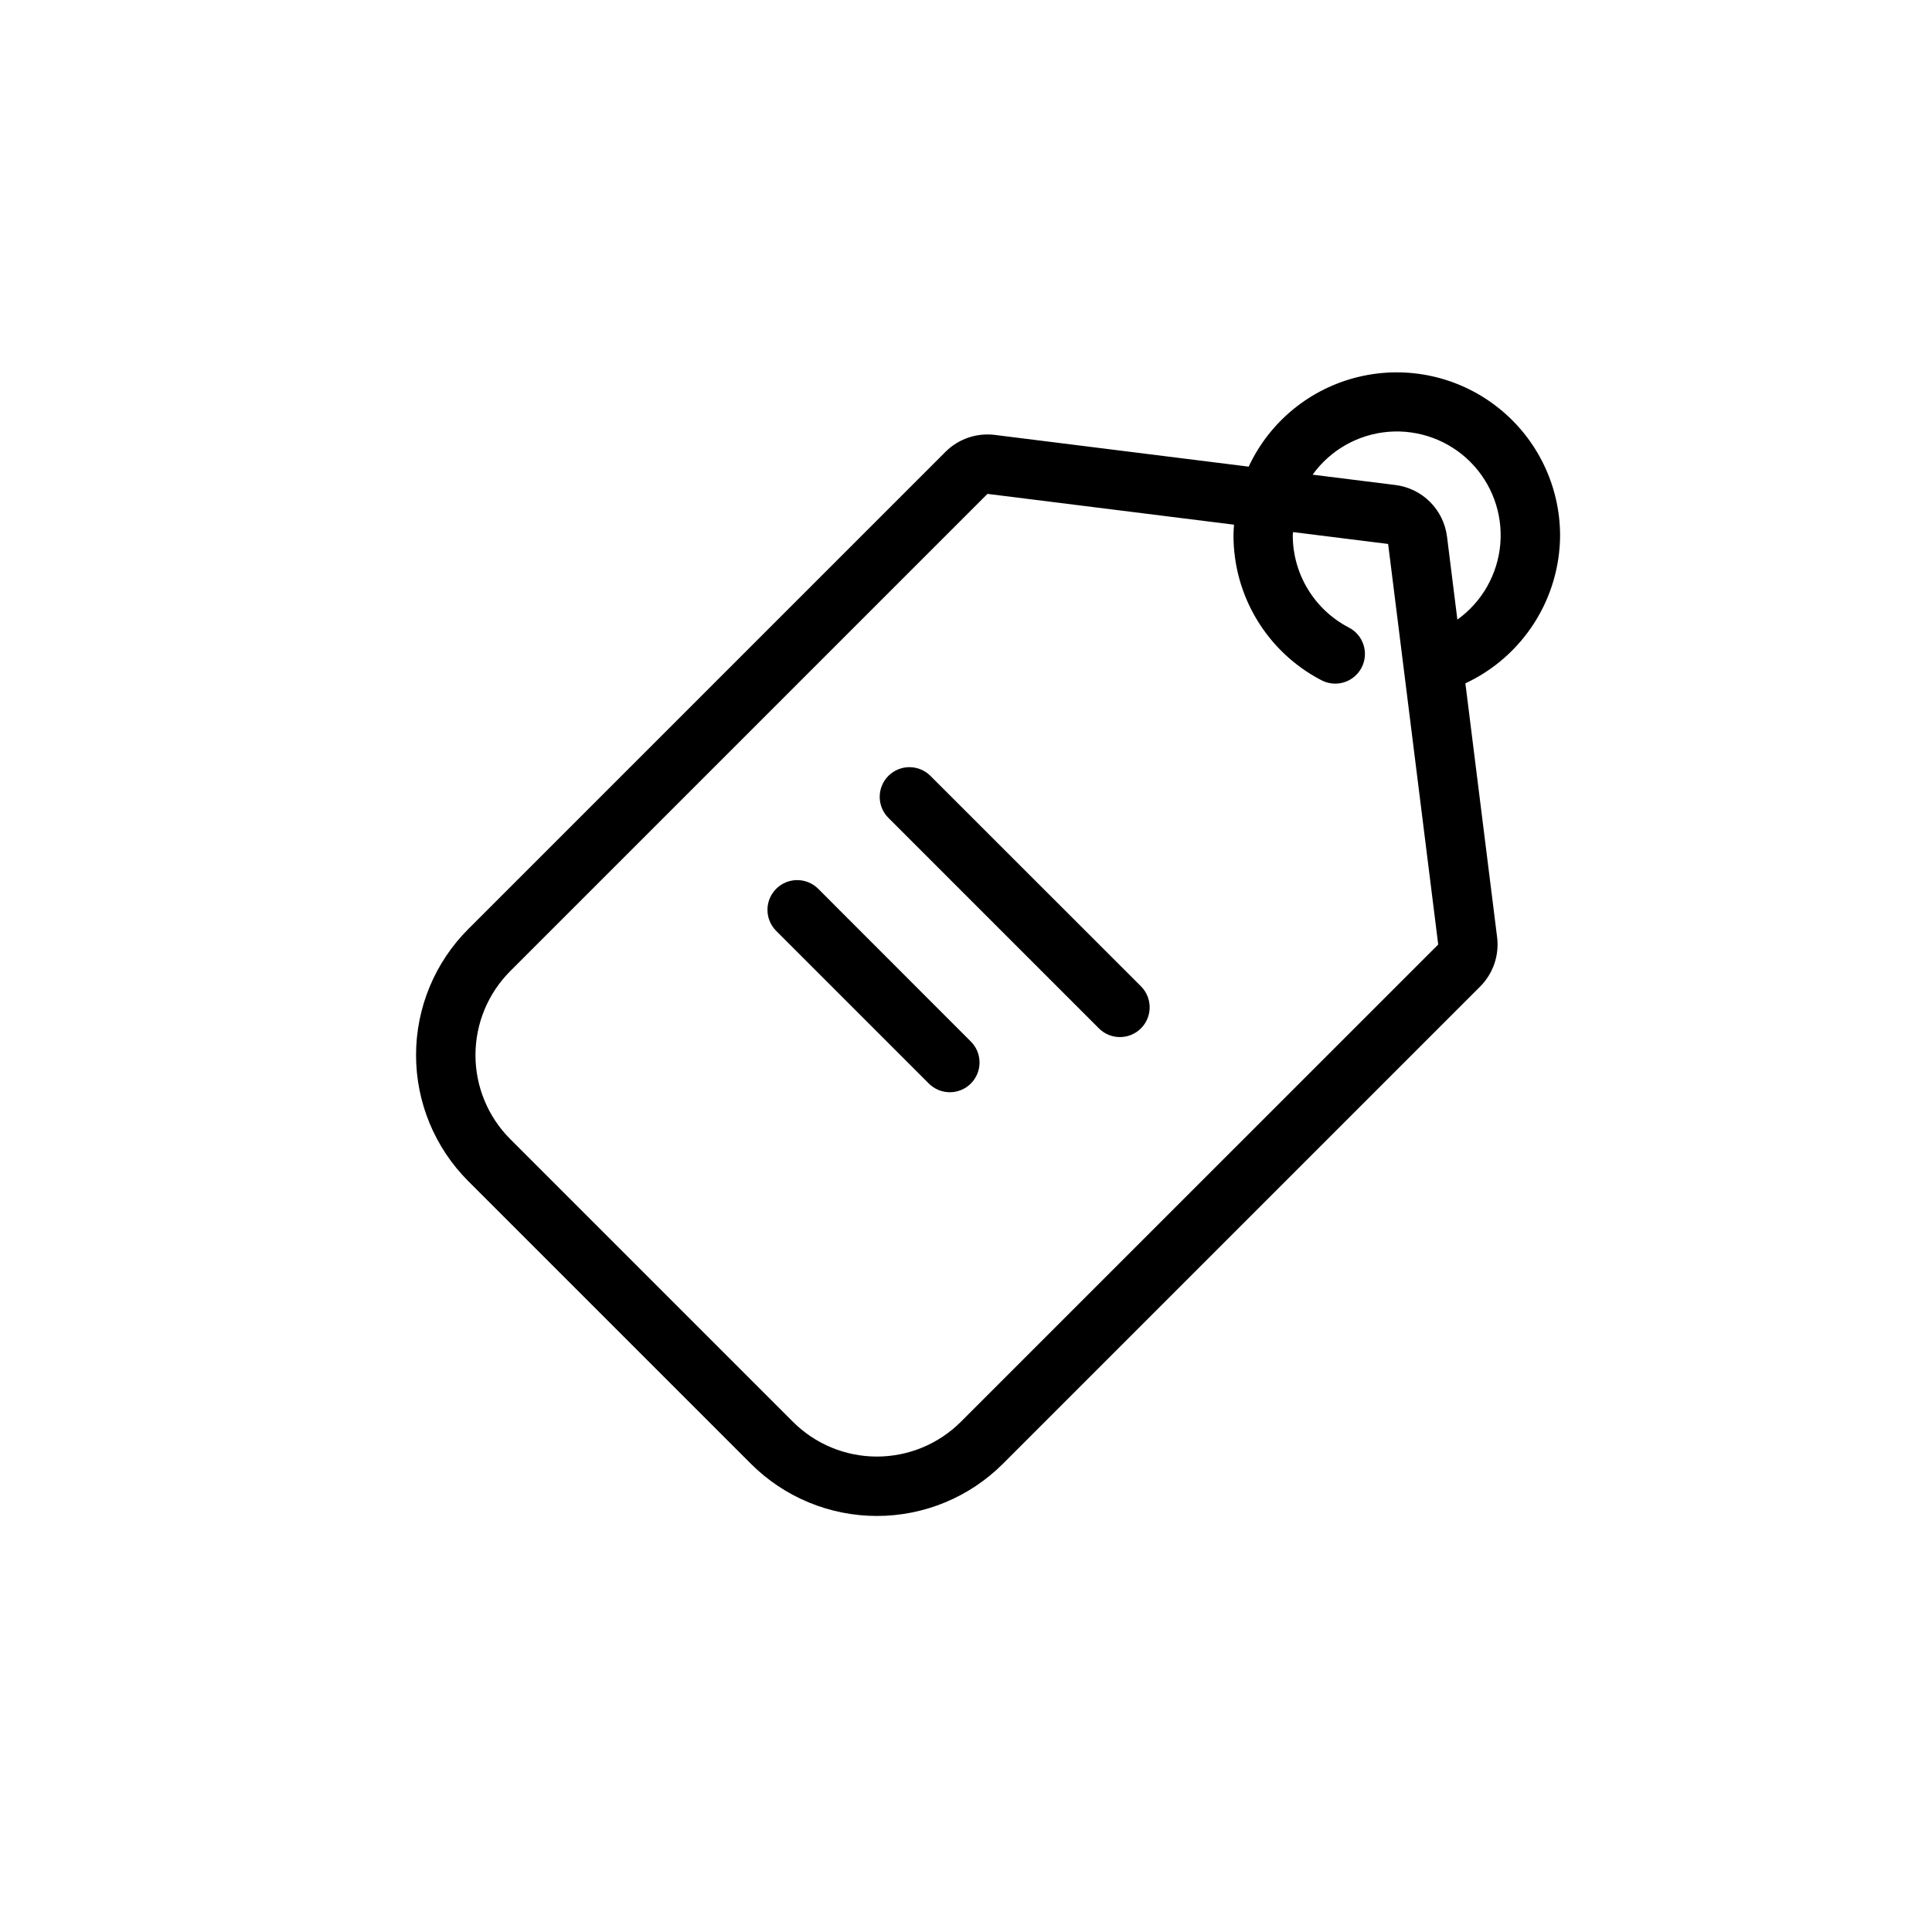
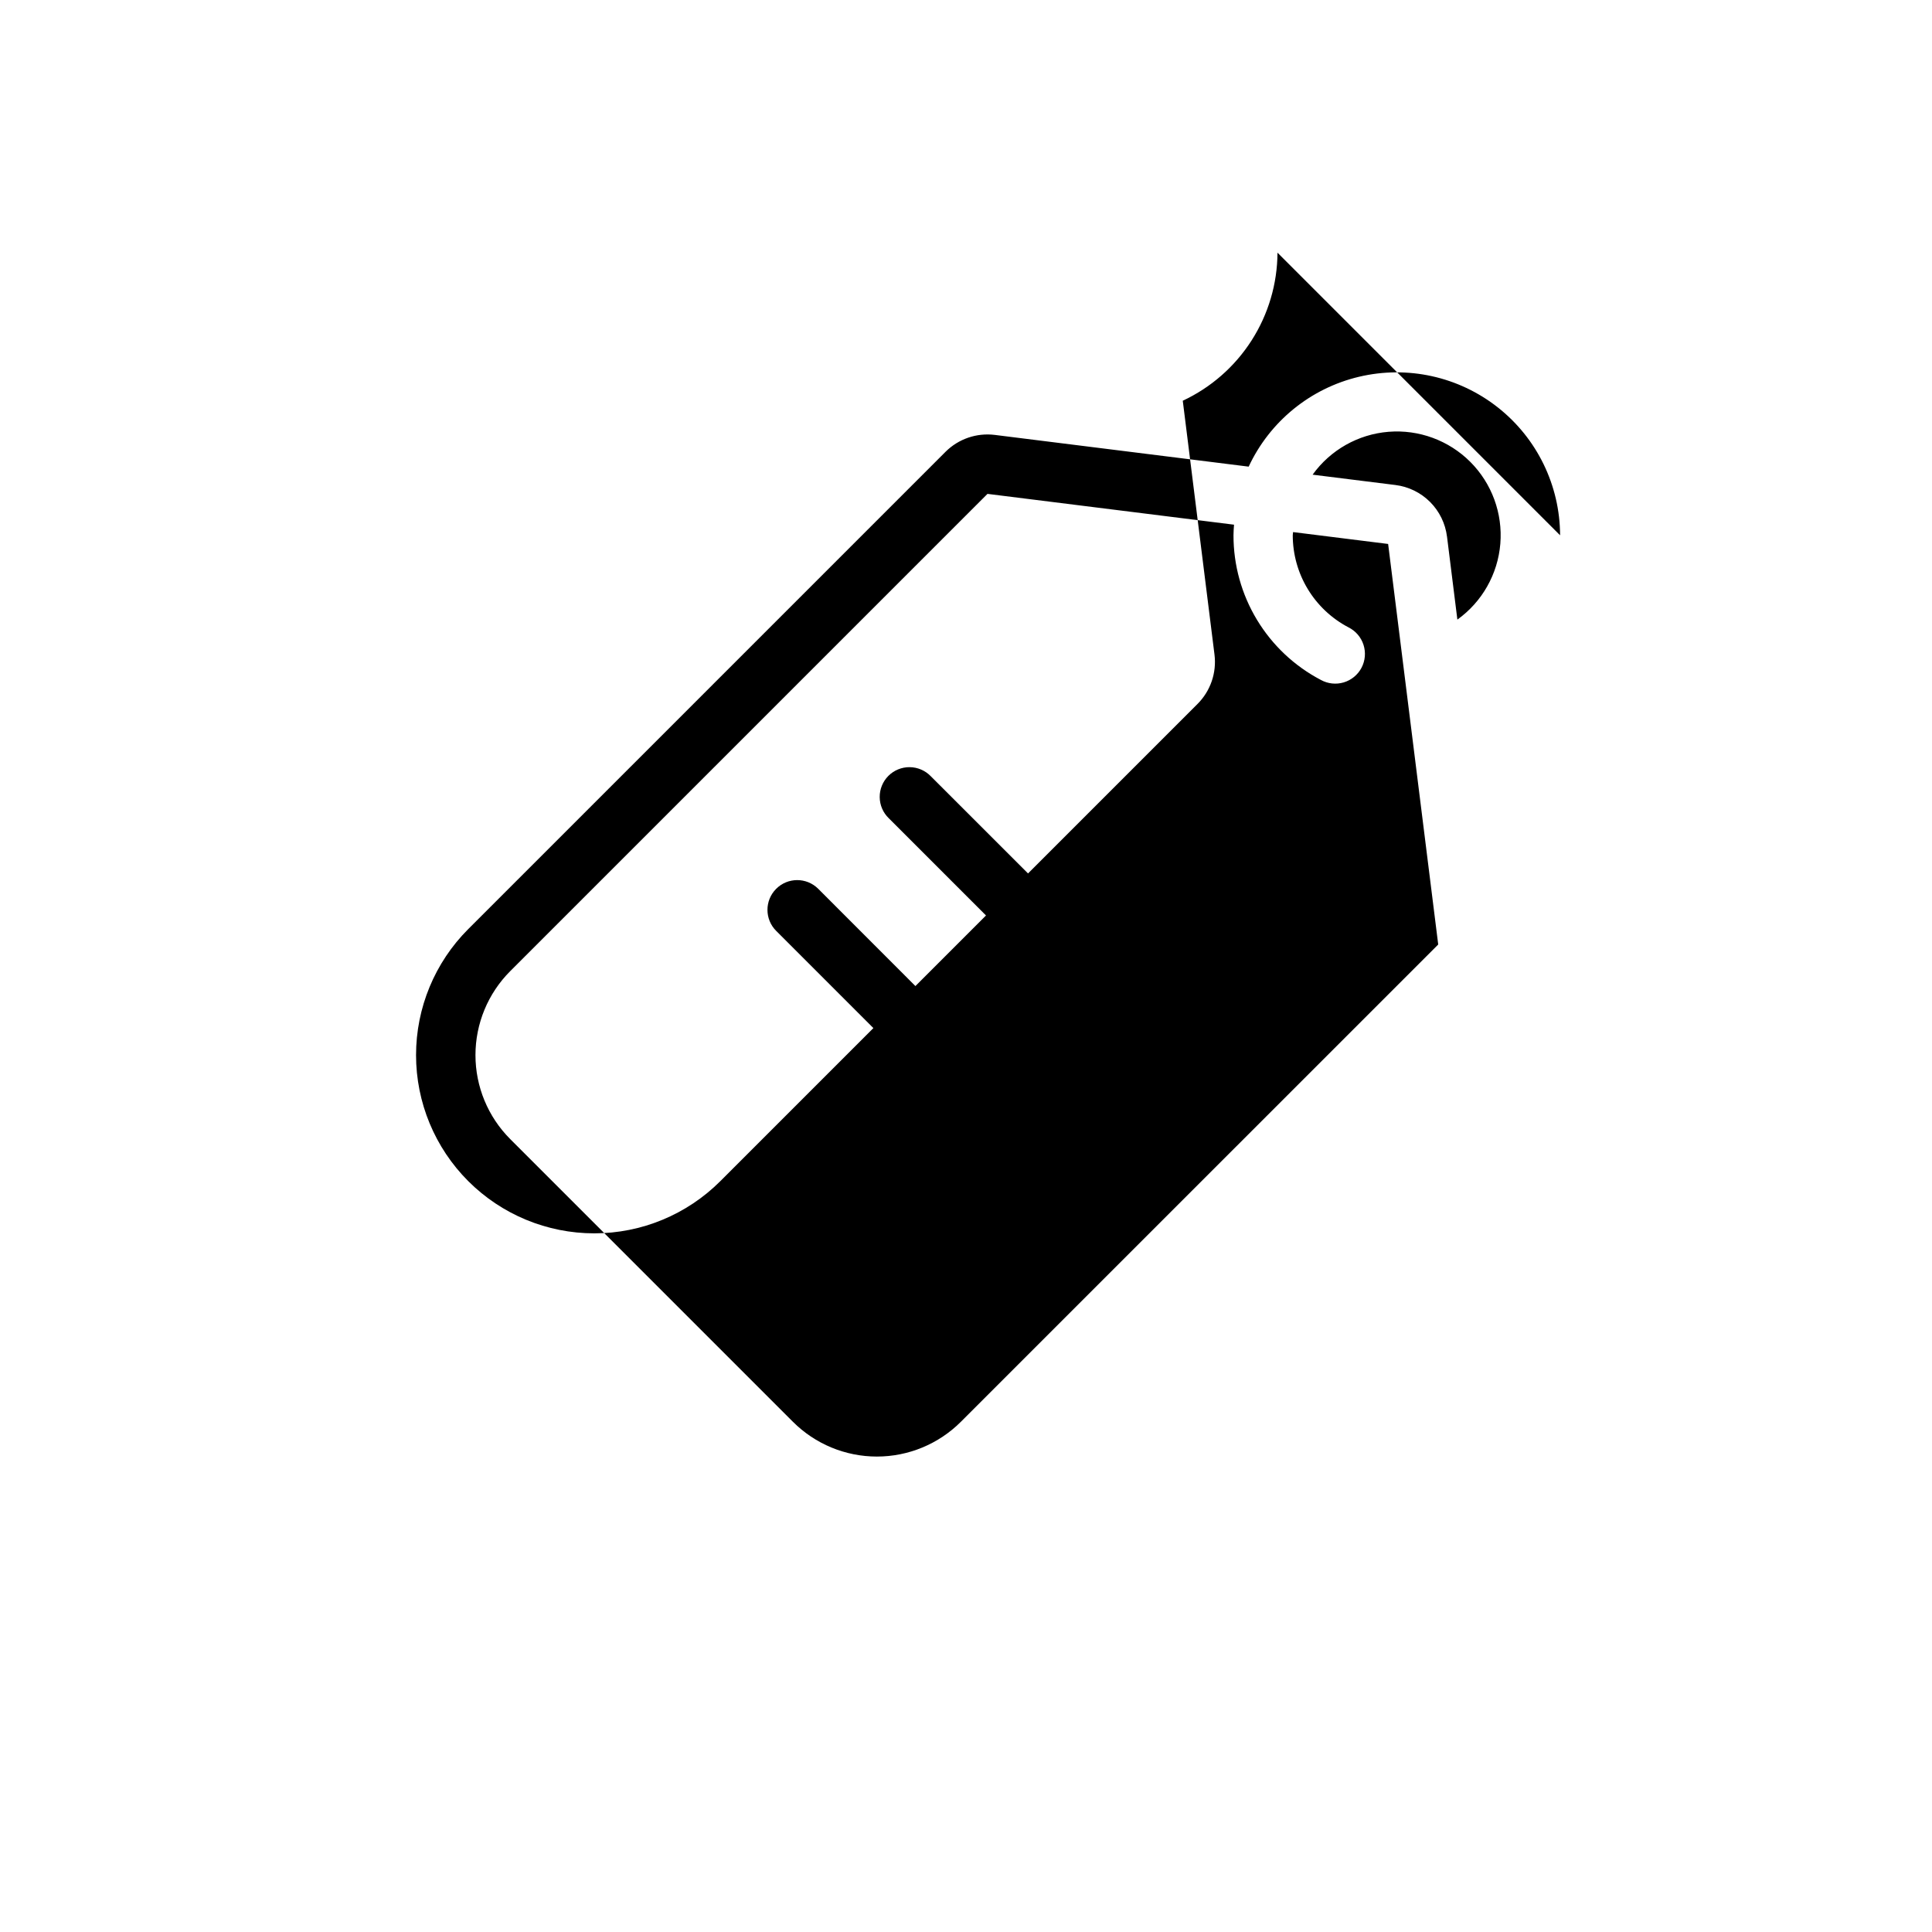
<svg xmlns="http://www.w3.org/2000/svg" fill="#000000" width="800px" height="800px" version="1.1" viewBox="144 144 512 512">
-   <path d="m557.44 285.86c-0.035-13.227-6.113-25.707-16.5-33.891-10.387-8.188-23.945-11.176-36.809-8.117-12.867 3.059-23.629 11.832-29.219 23.812l-67.266-8.406h-0.004c-4.82-0.602-9.652 1.055-13.09 4.496l-126.46 126.46c-8.859 8.855-13.836 20.871-13.836 33.398 0 12.531 4.977 24.543 13.836 33.402l74.895 74.895c8.859 8.859 20.875 13.836 33.402 13.836 12.527 0 24.543-4.977 33.402-13.836l126.46-126.46c3.441-3.434 5.098-8.266 4.496-13.09l-8.406-67.266c7.469-3.492 13.797-9.031 18.238-15.98 4.445-6.945 6.824-15.008 6.863-23.254zm-158.79 234.92c-5.906 5.906-13.914 9.223-22.262 9.223-8.352 0-16.359-3.316-22.262-9.223l-74.902-74.902c-5.902-5.902-9.219-13.91-9.219-22.262 0-8.348 3.316-16.355 9.219-22.262l126.47-126.47 65.336 8.164c-0.062 0.93-0.141 1.859-0.141 2.809v0.004c-0.012 7.891 2.137 15.633 6.219 22.391 4.078 6.754 9.93 12.266 16.918 15.93 1.852 1.027 4.039 1.27 6.07 0.664 2.027-0.605 3.731-2 4.719-3.875 0.984-1.875 1.176-4.066 0.527-6.086-0.648-2.016-2.086-3.684-3.981-4.629-4.453-2.332-8.184-5.84-10.785-10.141-2.606-4.297-3.981-9.23-3.984-14.254 0-0.293 0.078-0.566 0.086-0.852l25.191 3.148 13.273 106.15zm131.57-212.58-2.746-21.996h-0.004c-0.434-3.473-2.012-6.707-4.488-9.184-2.477-2.477-5.707-4.055-9.184-4.488l-21.938-2.738h-0.004c4.715-6.559 12.07-10.711 20.117-11.363 8.047-0.648 15.973 2.269 21.68 7.981 5.703 5.711 8.609 13.641 7.949 21.688-0.66 8.047-4.824 15.398-11.383 20.102zm-83.863 97.172c3.082 3.074 3.09 8.062 0.016 11.148-3.07 3.082-8.062 3.086-11.145 0.016l-55.695-55.695c-1.52-1.469-2.383-3.484-2.402-5.594-0.02-2.113 0.812-4.141 2.305-5.637 1.492-1.492 3.523-2.324 5.637-2.305 2.109 0.02 4.125 0.883 5.594 2.402zm-45.168 14.547c1.52 1.469 2.383 3.484 2.402 5.594 0.02 2.113-0.812 4.141-2.305 5.637-1.492 1.492-3.523 2.324-5.637 2.305-2.109-0.02-4.125-0.883-5.594-2.402l-40.352-40.352c-3.082-3.074-3.09-8.066-0.016-11.148s8.066-3.09 11.148-0.016z" />
+   <path d="m557.44 285.86c-0.035-13.227-6.113-25.707-16.5-33.891-10.387-8.188-23.945-11.176-36.809-8.117-12.867 3.059-23.629 11.832-29.219 23.812l-67.266-8.406h-0.004c-4.82-0.602-9.652 1.055-13.09 4.496l-126.46 126.46c-8.859 8.855-13.836 20.871-13.836 33.398 0 12.531 4.977 24.543 13.836 33.402c8.859 8.859 20.875 13.836 33.402 13.836 12.527 0 24.543-4.977 33.402-13.836l126.46-126.46c3.441-3.434 5.098-8.266 4.496-13.09l-8.406-67.266c7.469-3.492 13.797-9.031 18.238-15.98 4.445-6.945 6.824-15.008 6.863-23.254zm-158.79 234.92c-5.906 5.906-13.914 9.223-22.262 9.223-8.352 0-16.359-3.316-22.262-9.223l-74.902-74.902c-5.902-5.902-9.219-13.91-9.219-22.262 0-8.348 3.316-16.355 9.219-22.262l126.47-126.47 65.336 8.164c-0.062 0.93-0.141 1.859-0.141 2.809v0.004c-0.012 7.891 2.137 15.633 6.219 22.391 4.078 6.754 9.93 12.266 16.918 15.93 1.852 1.027 4.039 1.27 6.07 0.664 2.027-0.605 3.731-2 4.719-3.875 0.984-1.875 1.176-4.066 0.527-6.086-0.648-2.016-2.086-3.684-3.981-4.629-4.453-2.332-8.184-5.84-10.785-10.141-2.606-4.297-3.981-9.23-3.984-14.254 0-0.293 0.078-0.566 0.086-0.852l25.191 3.148 13.273 106.15zm131.57-212.58-2.746-21.996h-0.004c-0.434-3.473-2.012-6.707-4.488-9.184-2.477-2.477-5.707-4.055-9.184-4.488l-21.938-2.738h-0.004c4.715-6.559 12.07-10.711 20.117-11.363 8.047-0.648 15.973 2.269 21.68 7.981 5.703 5.711 8.609 13.641 7.949 21.688-0.66 8.047-4.824 15.398-11.383 20.102zm-83.863 97.172c3.082 3.074 3.09 8.062 0.016 11.148-3.07 3.082-8.062 3.086-11.145 0.016l-55.695-55.695c-1.52-1.469-2.383-3.484-2.402-5.594-0.02-2.113 0.812-4.141 2.305-5.637 1.492-1.492 3.523-2.324 5.637-2.305 2.109 0.02 4.125 0.883 5.594 2.402zm-45.168 14.547c1.52 1.469 2.383 3.484 2.402 5.594 0.02 2.113-0.812 4.141-2.305 5.637-1.492 1.492-3.523 2.324-5.637 2.305-2.109-0.02-4.125-0.883-5.594-2.402l-40.352-40.352c-3.082-3.074-3.09-8.066-0.016-11.148s8.066-3.09 11.148-0.016z" />
</svg>